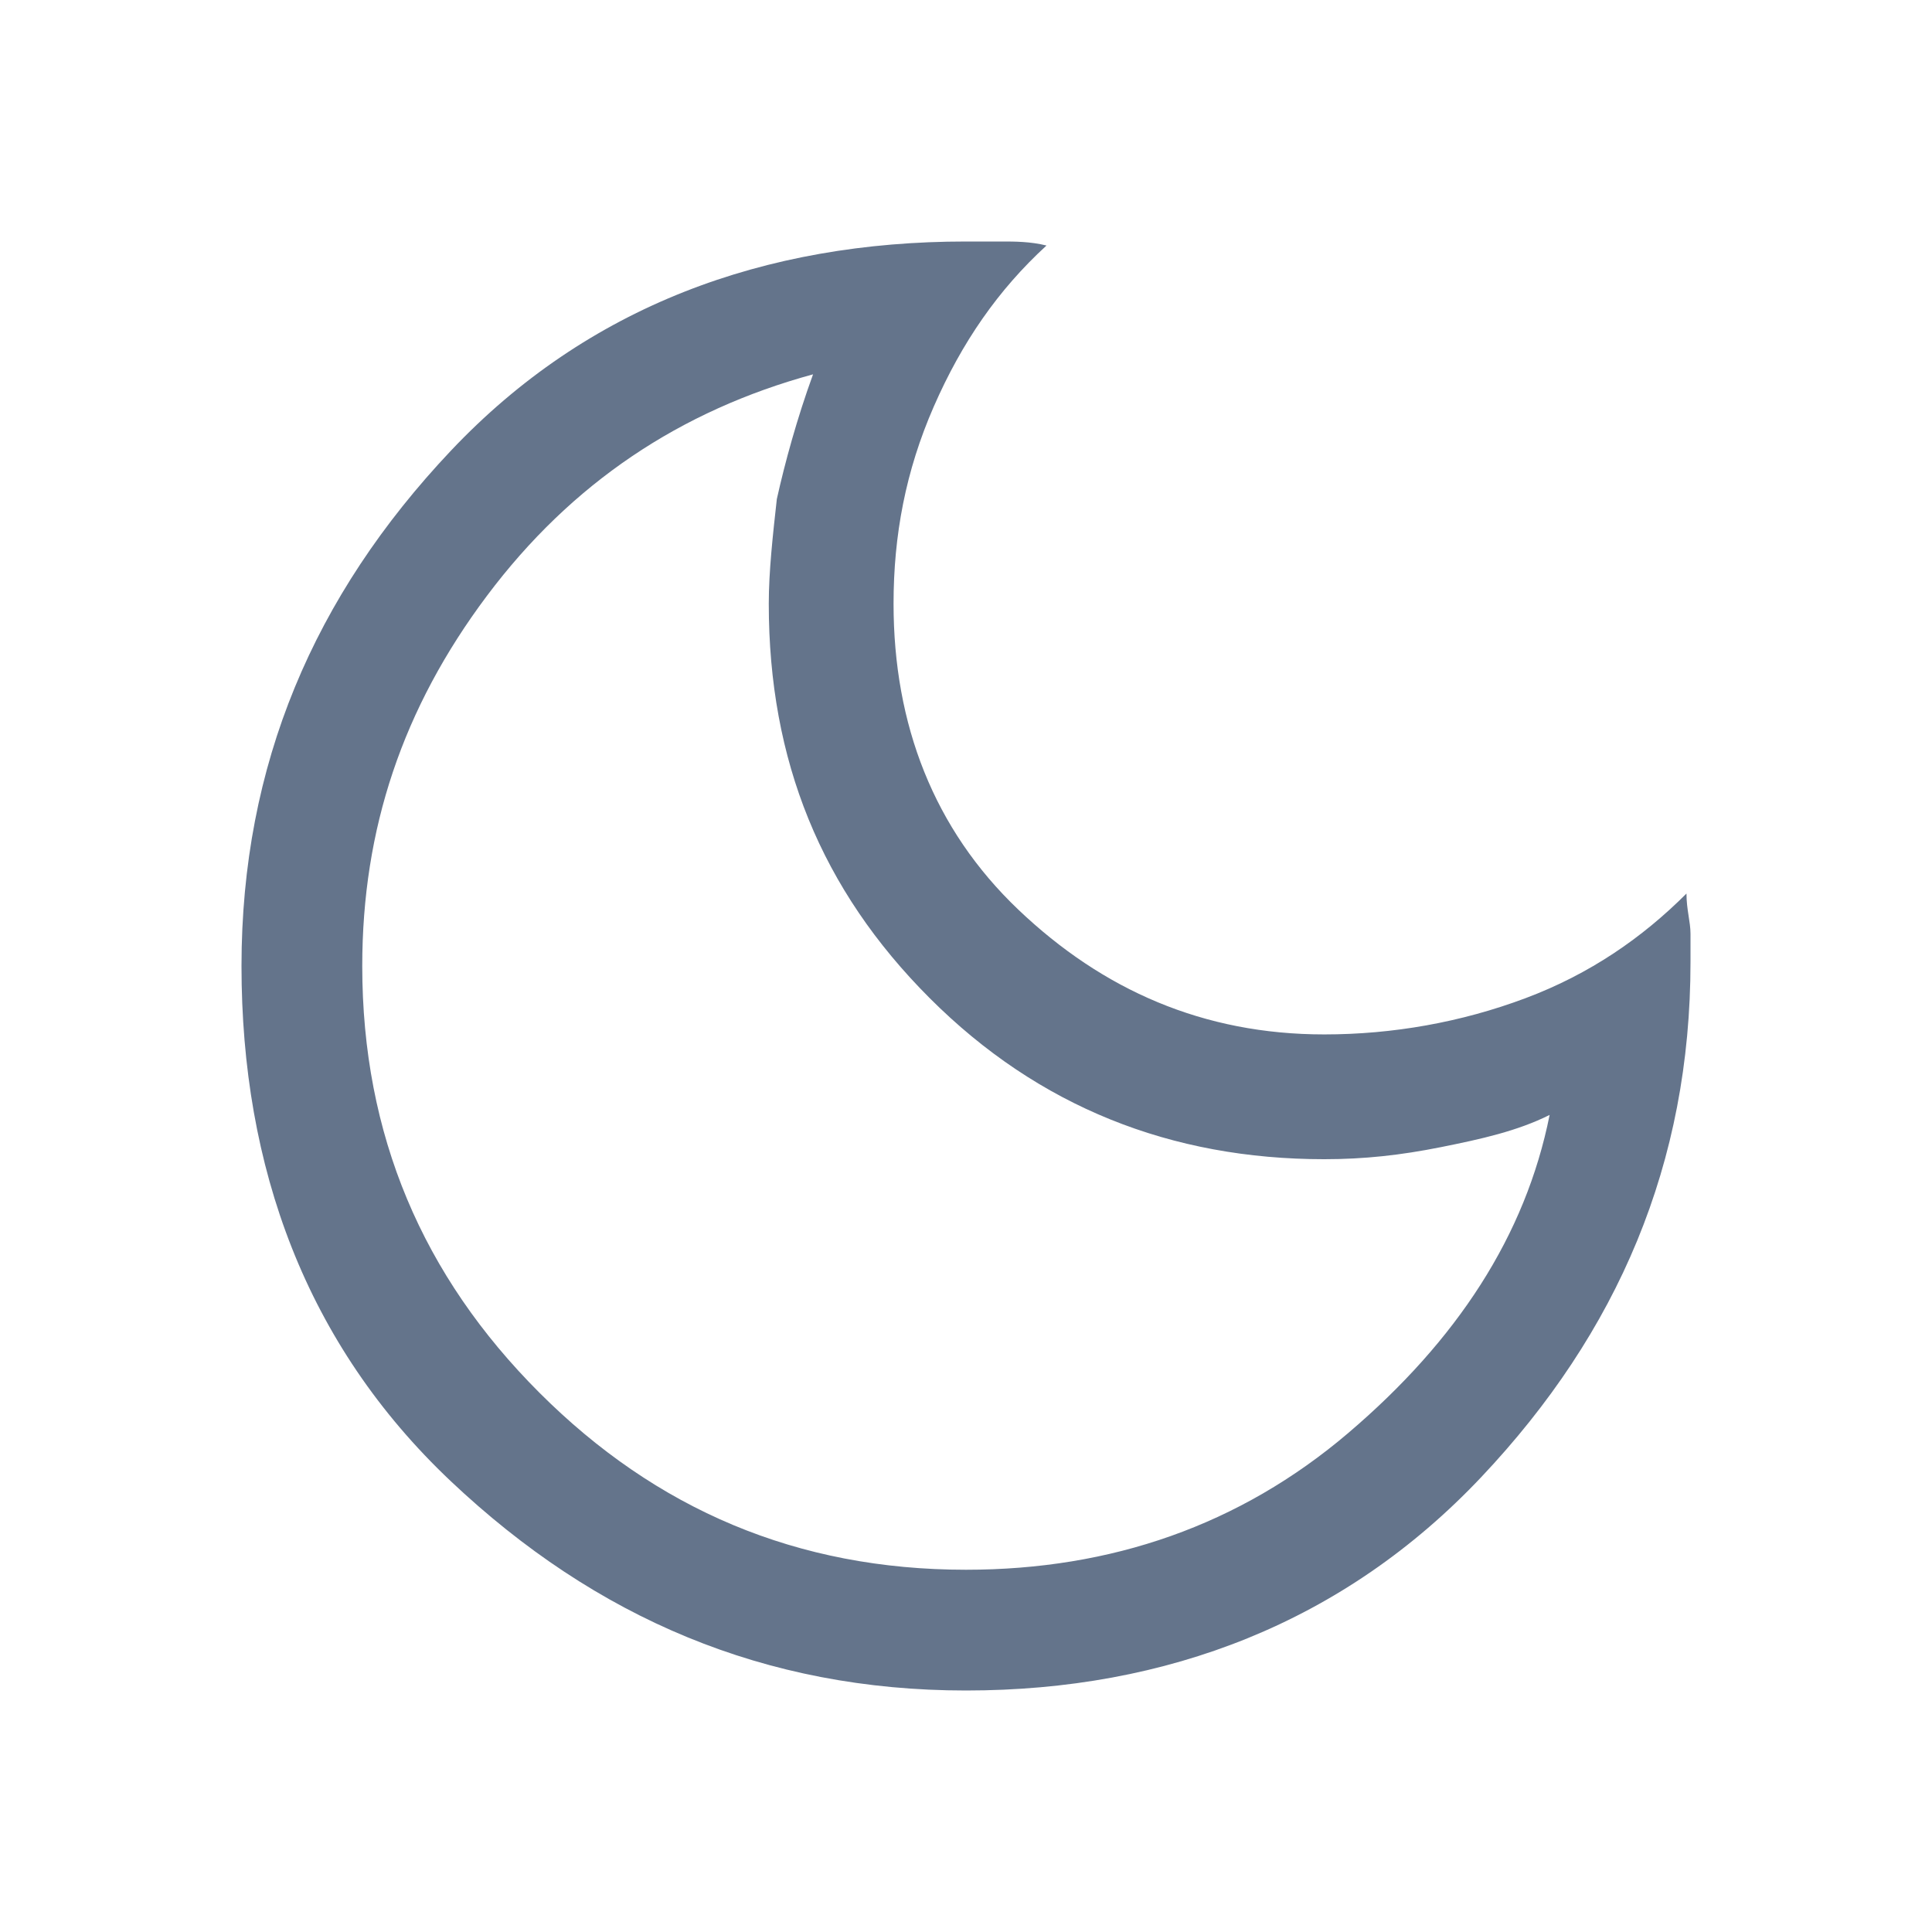
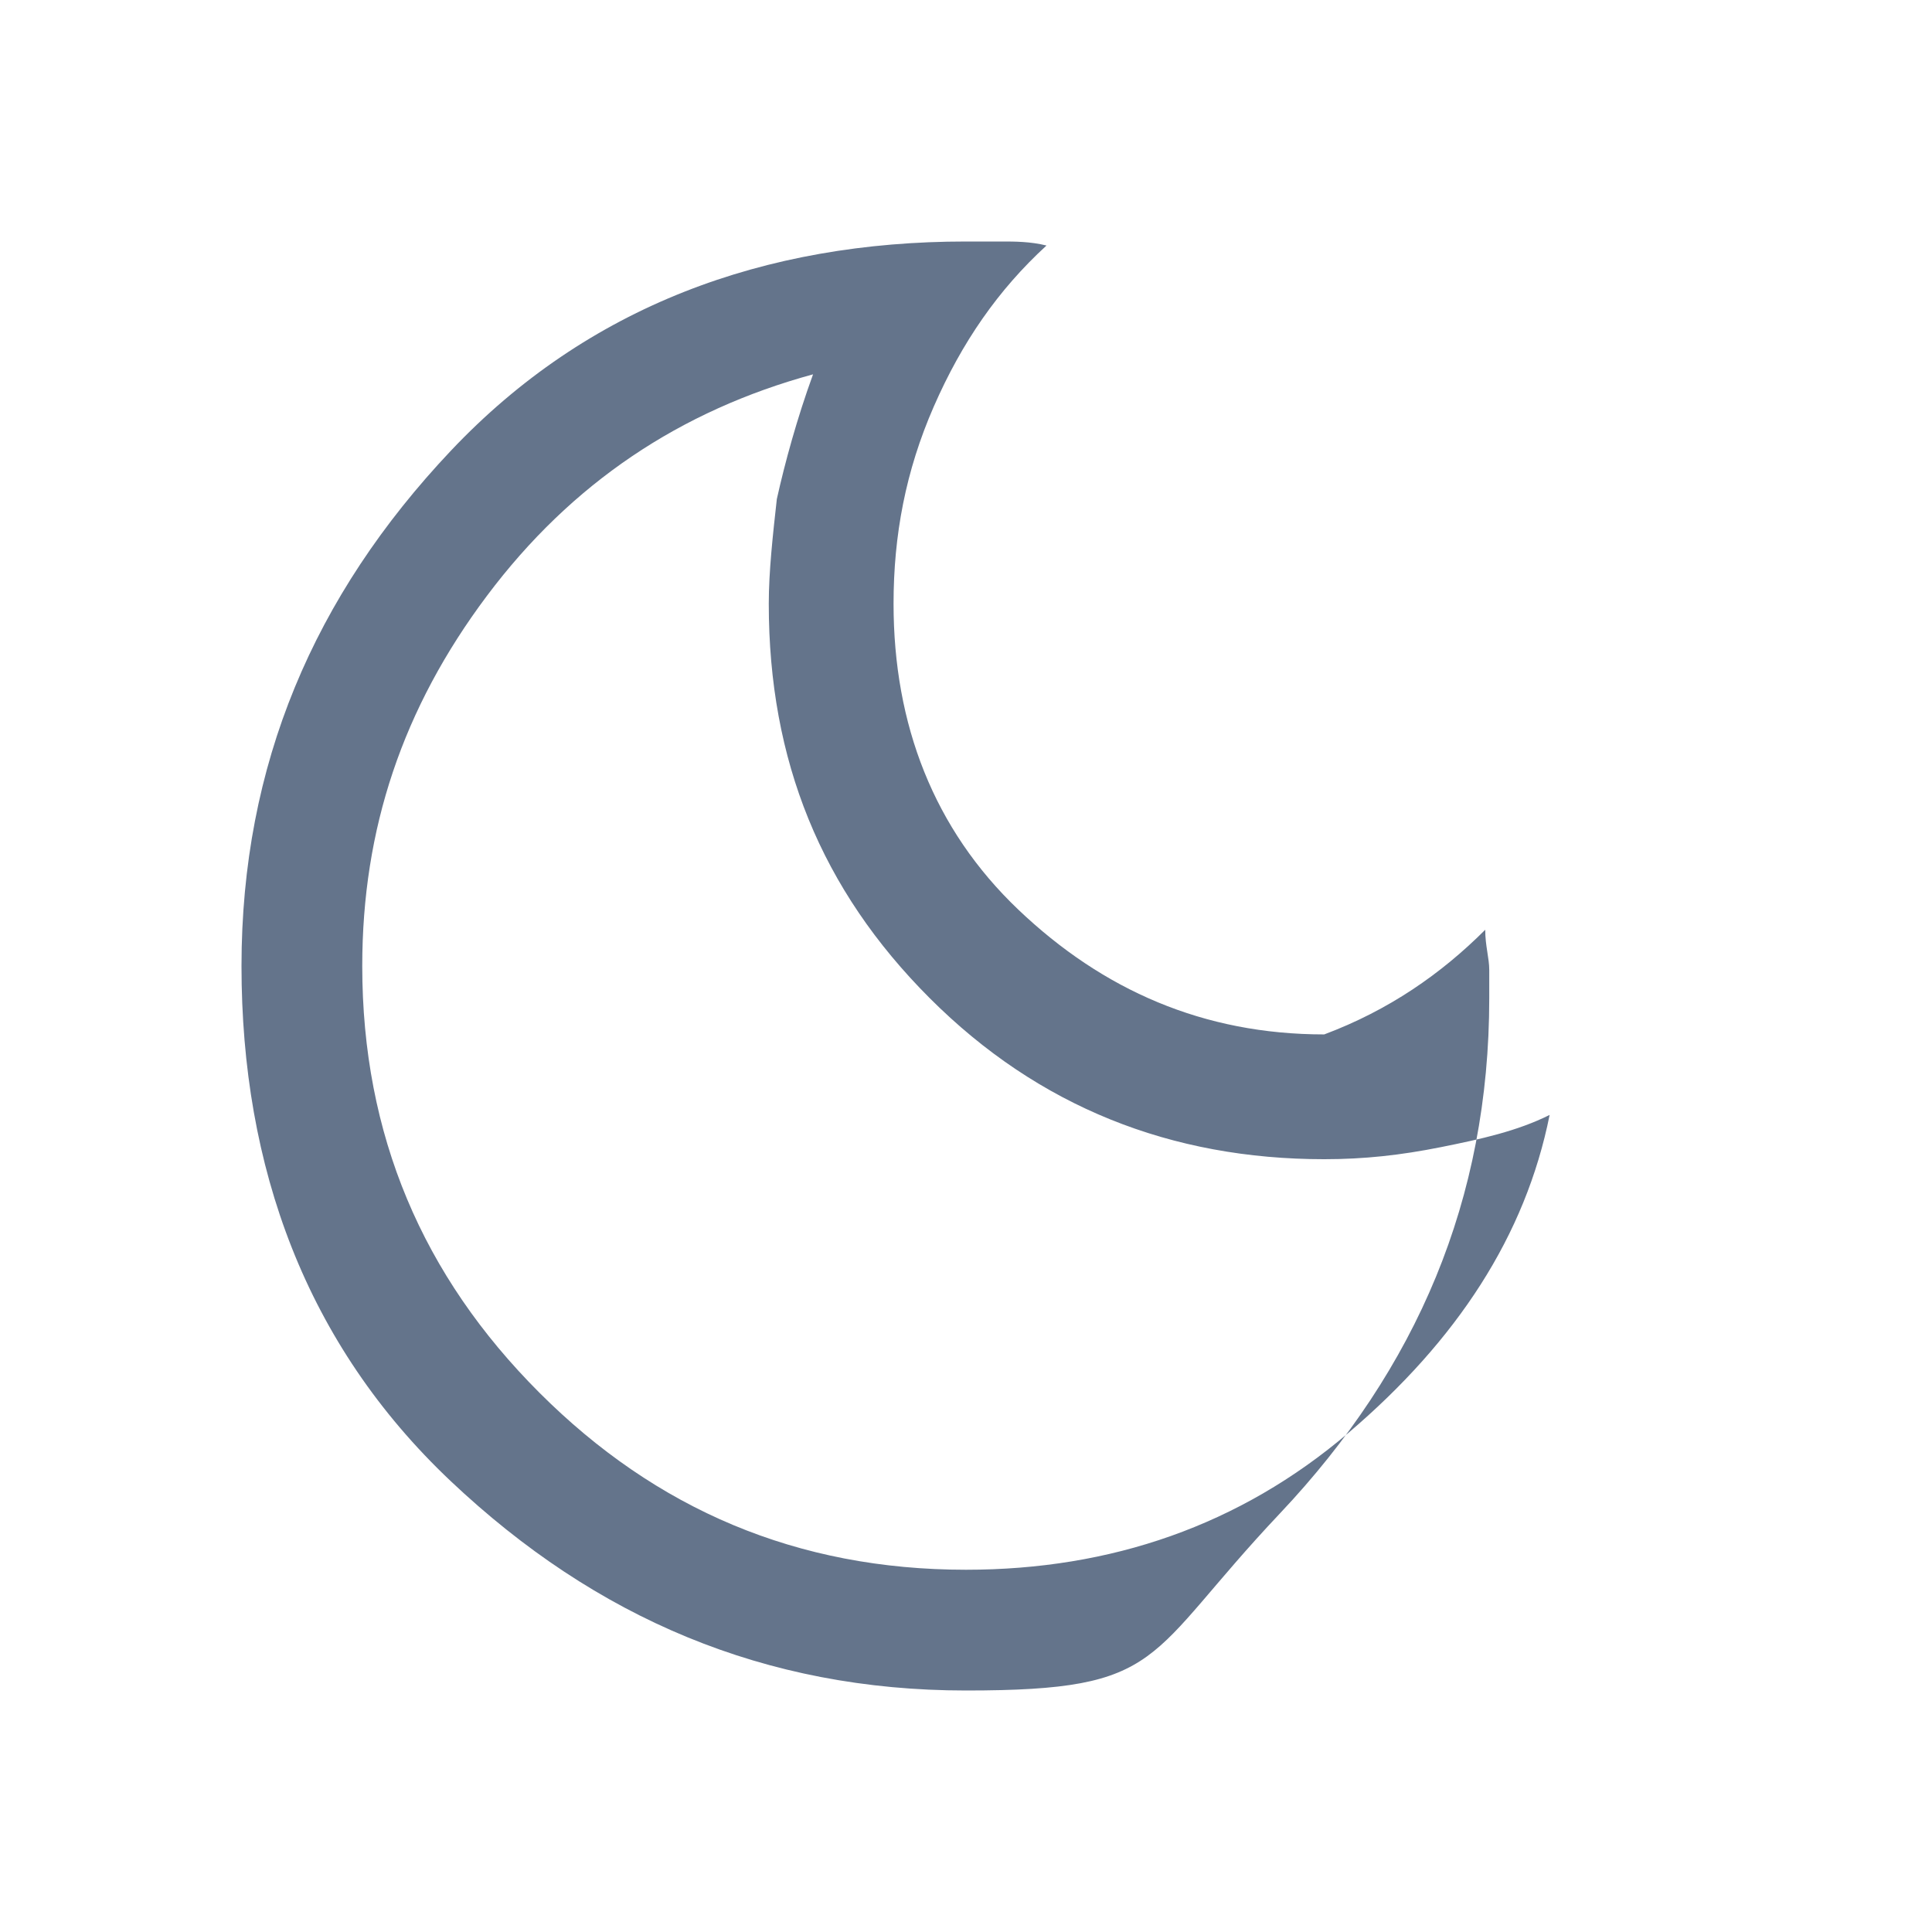
<svg xmlns="http://www.w3.org/2000/svg" version="1.1" id="Layer_1" height="48" width="48" viewBox="0 0 48 48" style="enable-background:new 0 0 48 48;" xml:space="preserve" fill="#64748b">
-   <path class="st0" d="M24,42c-5,0-9.2-1.8-12.8-5.2S6,29,6,24s1.8-9.2,5.2-12.8S19,6,24,6c0.3,0,0.6,0,0.9,0c0.3,0,0.7,0,1.1,0.1  c-1.2,1.1-2.1,2.4-2.8,4c-0.7,1.6-1,3.2-1,4.9c0,3,1,5.6,3.1,7.6s4.6,3.1,7.6,3.1c1.7,0,3.4-0.3,5-0.9c1.6-0.6,2.9-1.5,4-2.6  c0,0.4,0.1,0.7,0.1,1c0,0.2,0,0.5,0,0.7c0,5-1.8,9.2-5.2,12.8S29,42,24,42z M24,39c3.6,0,6.8-1.1,9.5-3.4s4.4-4.9,5-7.9  c-0.8,0.4-1.7,0.6-2.7,0.8c-1,0.2-1.9,0.3-2.9,0.3c-3.8,0-7.1-1.3-9.8-4s-4-5.9-4-9.8c0-0.8,0.1-1.7,0.2-2.6c0.2-0.9,0.5-2,0.9-3.1  c-3.3,0.9-6,2.7-8.1,5.5S9,20.6,9,24c0,4.2,1.5,7.7,4.4,10.6S19.8,39,24,39z" />
+   <path class="st0" d="M24,42c-5,0-9.2-1.8-12.8-5.2S6,29,6,24s1.8-9.2,5.2-12.8S19,6,24,6c0.3,0,0.6,0,0.9,0c0.3,0,0.7,0,1.1,0.1  c-1.2,1.1-2.1,2.4-2.8,4c-0.7,1.6-1,3.2-1,4.9c0,3,1,5.6,3.1,7.6s4.6,3.1,7.6,3.1c1.6-0.6,2.9-1.5,4-2.6  c0,0.4,0.1,0.7,0.1,1c0,0.2,0,0.5,0,0.7c0,5-1.8,9.2-5.2,12.8S29,42,24,42z M24,39c3.6,0,6.8-1.1,9.5-3.4s4.4-4.9,5-7.9  c-0.8,0.4-1.7,0.6-2.7,0.8c-1,0.2-1.9,0.3-2.9,0.3c-3.8,0-7.1-1.3-9.8-4s-4-5.9-4-9.8c0-0.8,0.1-1.7,0.2-2.6c0.2-0.9,0.5-2,0.9-3.1  c-3.3,0.9-6,2.7-8.1,5.5S9,20.6,9,24c0,4.2,1.5,7.7,4.4,10.6S19.8,39,24,39z" />
</svg>